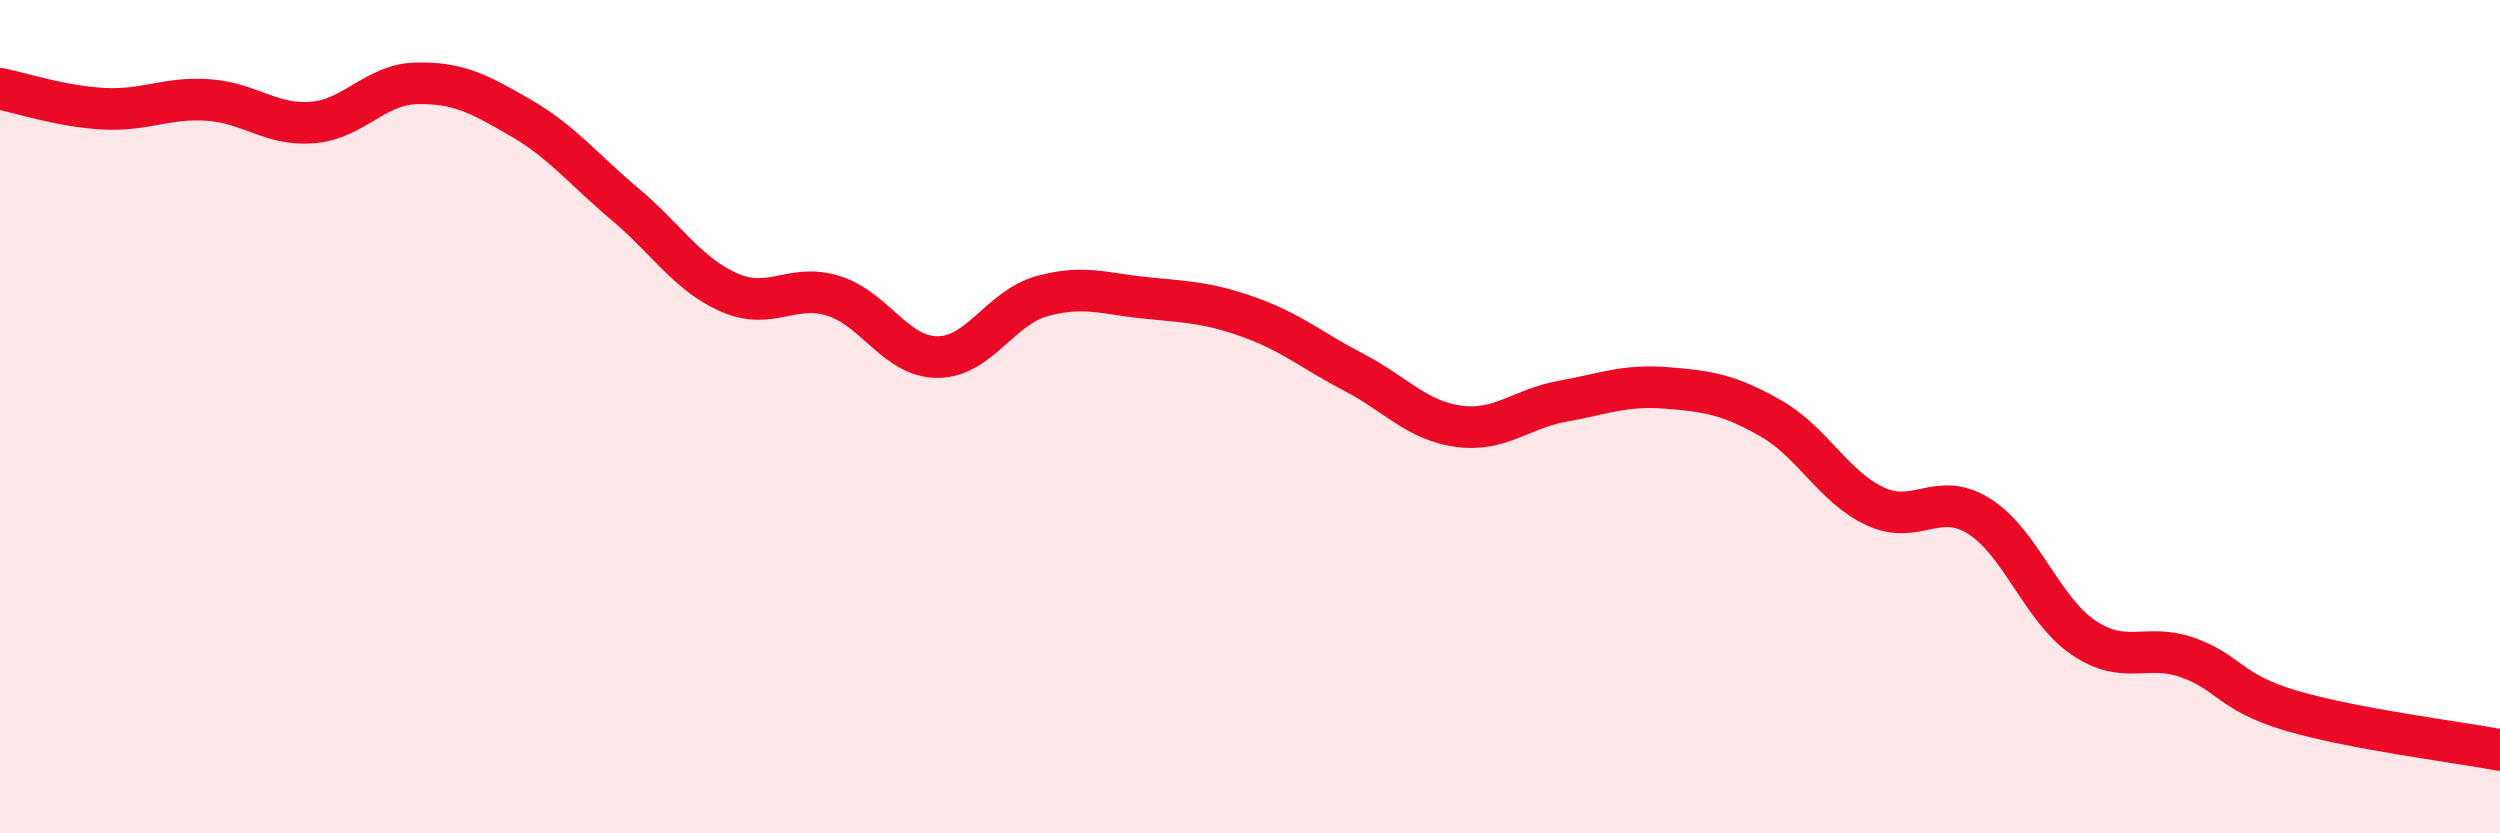
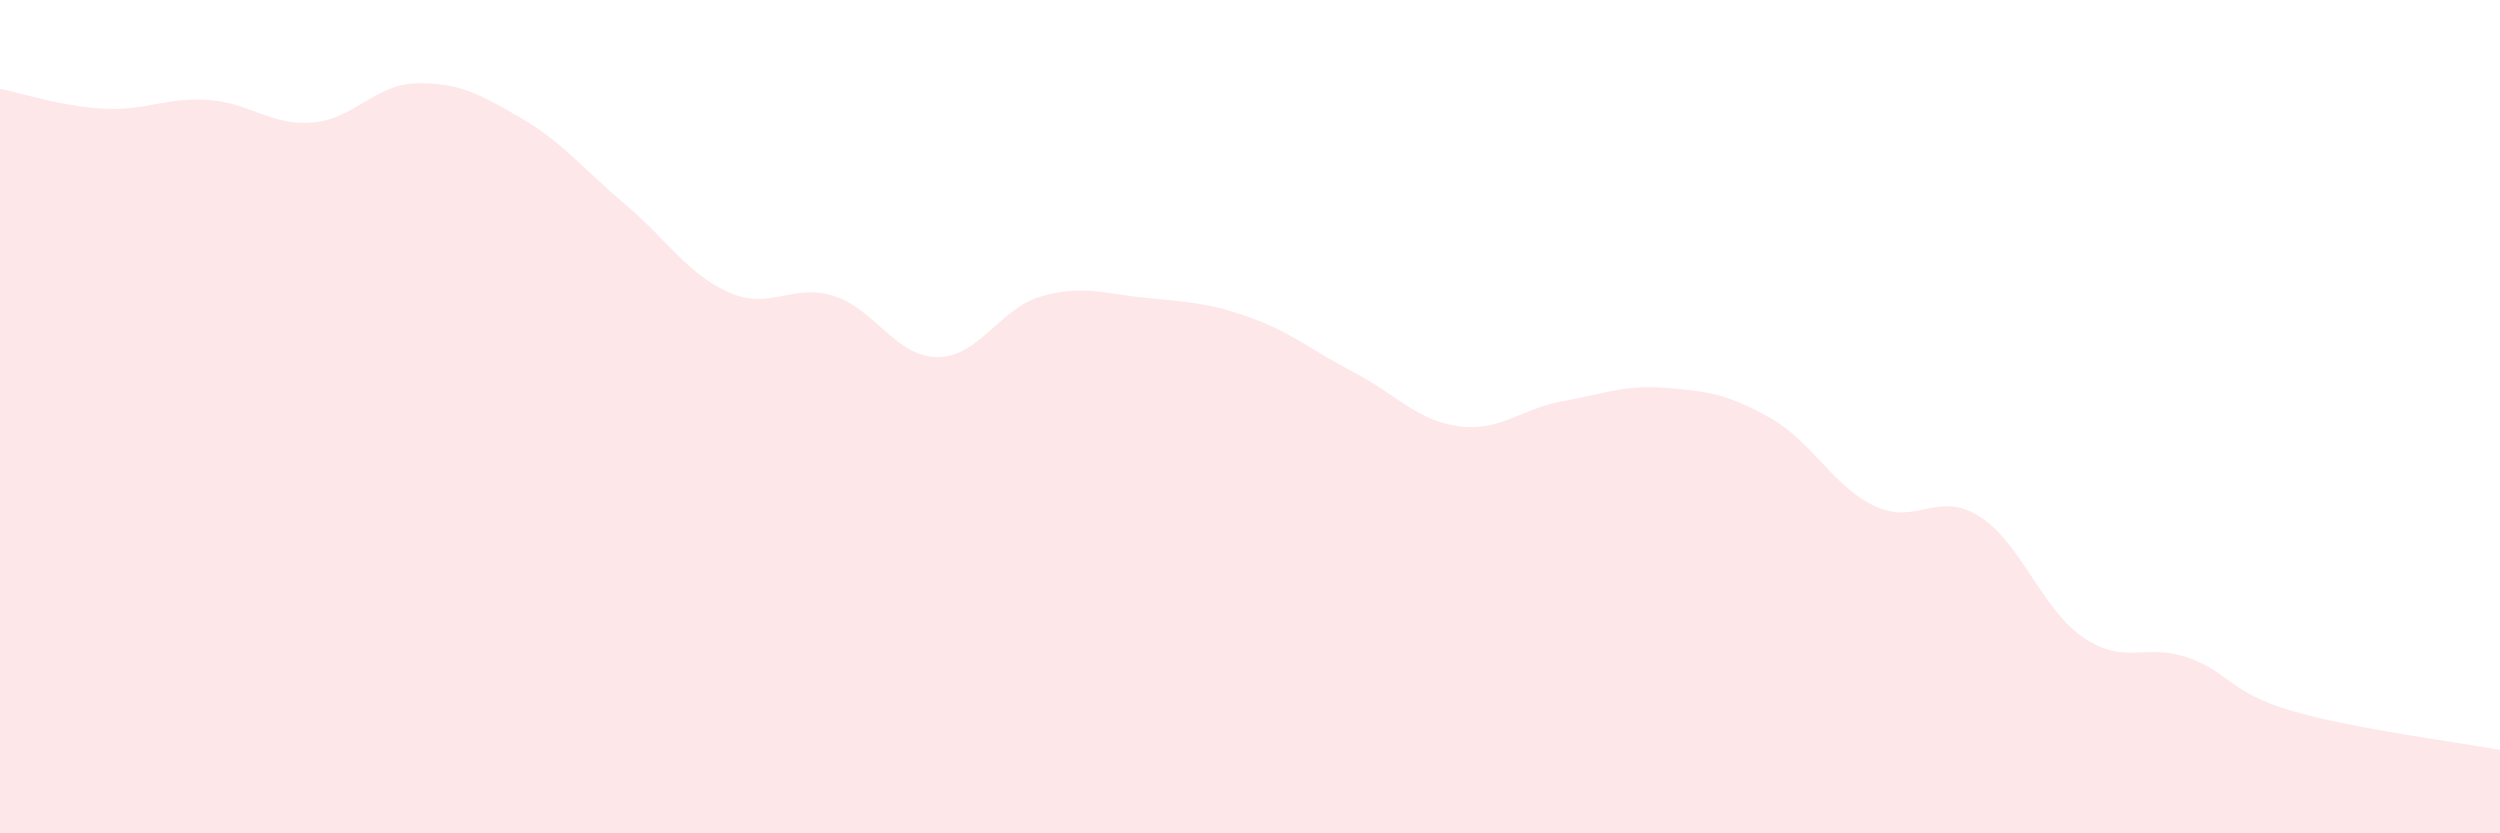
<svg xmlns="http://www.w3.org/2000/svg" width="60" height="20" viewBox="0 0 60 20">
  <path d="M 0,2.13 C 0.5,2.23 1.5,2.56 2.5,2.61 C 3.5,2.66 4,2.33 5,2.4 C 6,2.47 6.5,3.02 7.5,2.94 C 8.5,2.86 9,2.02 10,2 C 11,1.98 11.5,2.25 12.5,2.83 C 13.5,3.41 14,4.06 15,4.9 C 16,5.74 16.5,6.58 17.5,7.02 C 18.5,7.46 19,6.79 20,7.1 C 21,7.41 21.5,8.57 22.5,8.57 C 23.5,8.57 24,7.39 25,7.11 C 26,6.83 26.5,7.05 27.5,7.15 C 28.5,7.25 29,7.26 30,7.62 C 31,7.98 31.5,8.42 32.5,8.94 C 33.5,9.46 34,10.09 35,10.23 C 36,10.37 36.5,9.81 37.5,9.63 C 38.5,9.45 39,9.23 40,9.31 C 41,9.39 41.5,9.47 42.5,10.04 C 43.5,10.61 44,11.68 45,12.15 C 46,12.62 46.5,11.76 47.5,12.39 C 48.5,13.02 49,14.62 50,15.3 C 51,15.98 51.5,15.43 52.5,15.78 C 53.5,16.13 53.5,16.62 55,17.06 C 56.5,17.5 59,17.81 60,18L60 20L0 20Z" fill="#EB0A25" opacity="0.1" stroke-linecap="round" stroke-linejoin="round" />
-   <path d="M 0,2.13 C 0.5,2.23 1.5,2.56 2.5,2.61 C 3.5,2.66 4,2.33 5,2.4 C 6,2.47 6.5,3.02 7.5,2.94 C 8.5,2.86 9,2.02 10,2 C 11,1.98 11.5,2.25 12.5,2.83 C 13.5,3.41 14,4.06 15,4.9 C 16,5.74 16.5,6.58 17.5,7.02 C 18.5,7.46 19,6.79 20,7.1 C 21,7.41 21.5,8.57 22.5,8.57 C 23.5,8.57 24,7.39 25,7.11 C 26,6.83 26.5,7.05 27.5,7.15 C 28.5,7.25 29,7.26 30,7.62 C 31,7.98 31.5,8.42 32.5,8.94 C 33.5,9.46 34,10.09 35,10.23 C 36,10.37 36.5,9.81 37.5,9.63 C 38.5,9.45 39,9.23 40,9.31 C 41,9.39 41.5,9.47 42.5,10.04 C 43.5,10.61 44,11.68 45,12.15 C 46,12.62 46.5,11.76 47.5,12.39 C 48.5,13.02 49,14.62 50,15.3 C 51,15.98 51.5,15.43 52.5,15.78 C 53.5,16.13 53.5,16.62 55,17.06 C 56.5,17.5 59,17.81 60,18" stroke="#EB0A25" stroke-width="1" fill="none" stroke-linecap="round" stroke-linejoin="round" />
</svg>